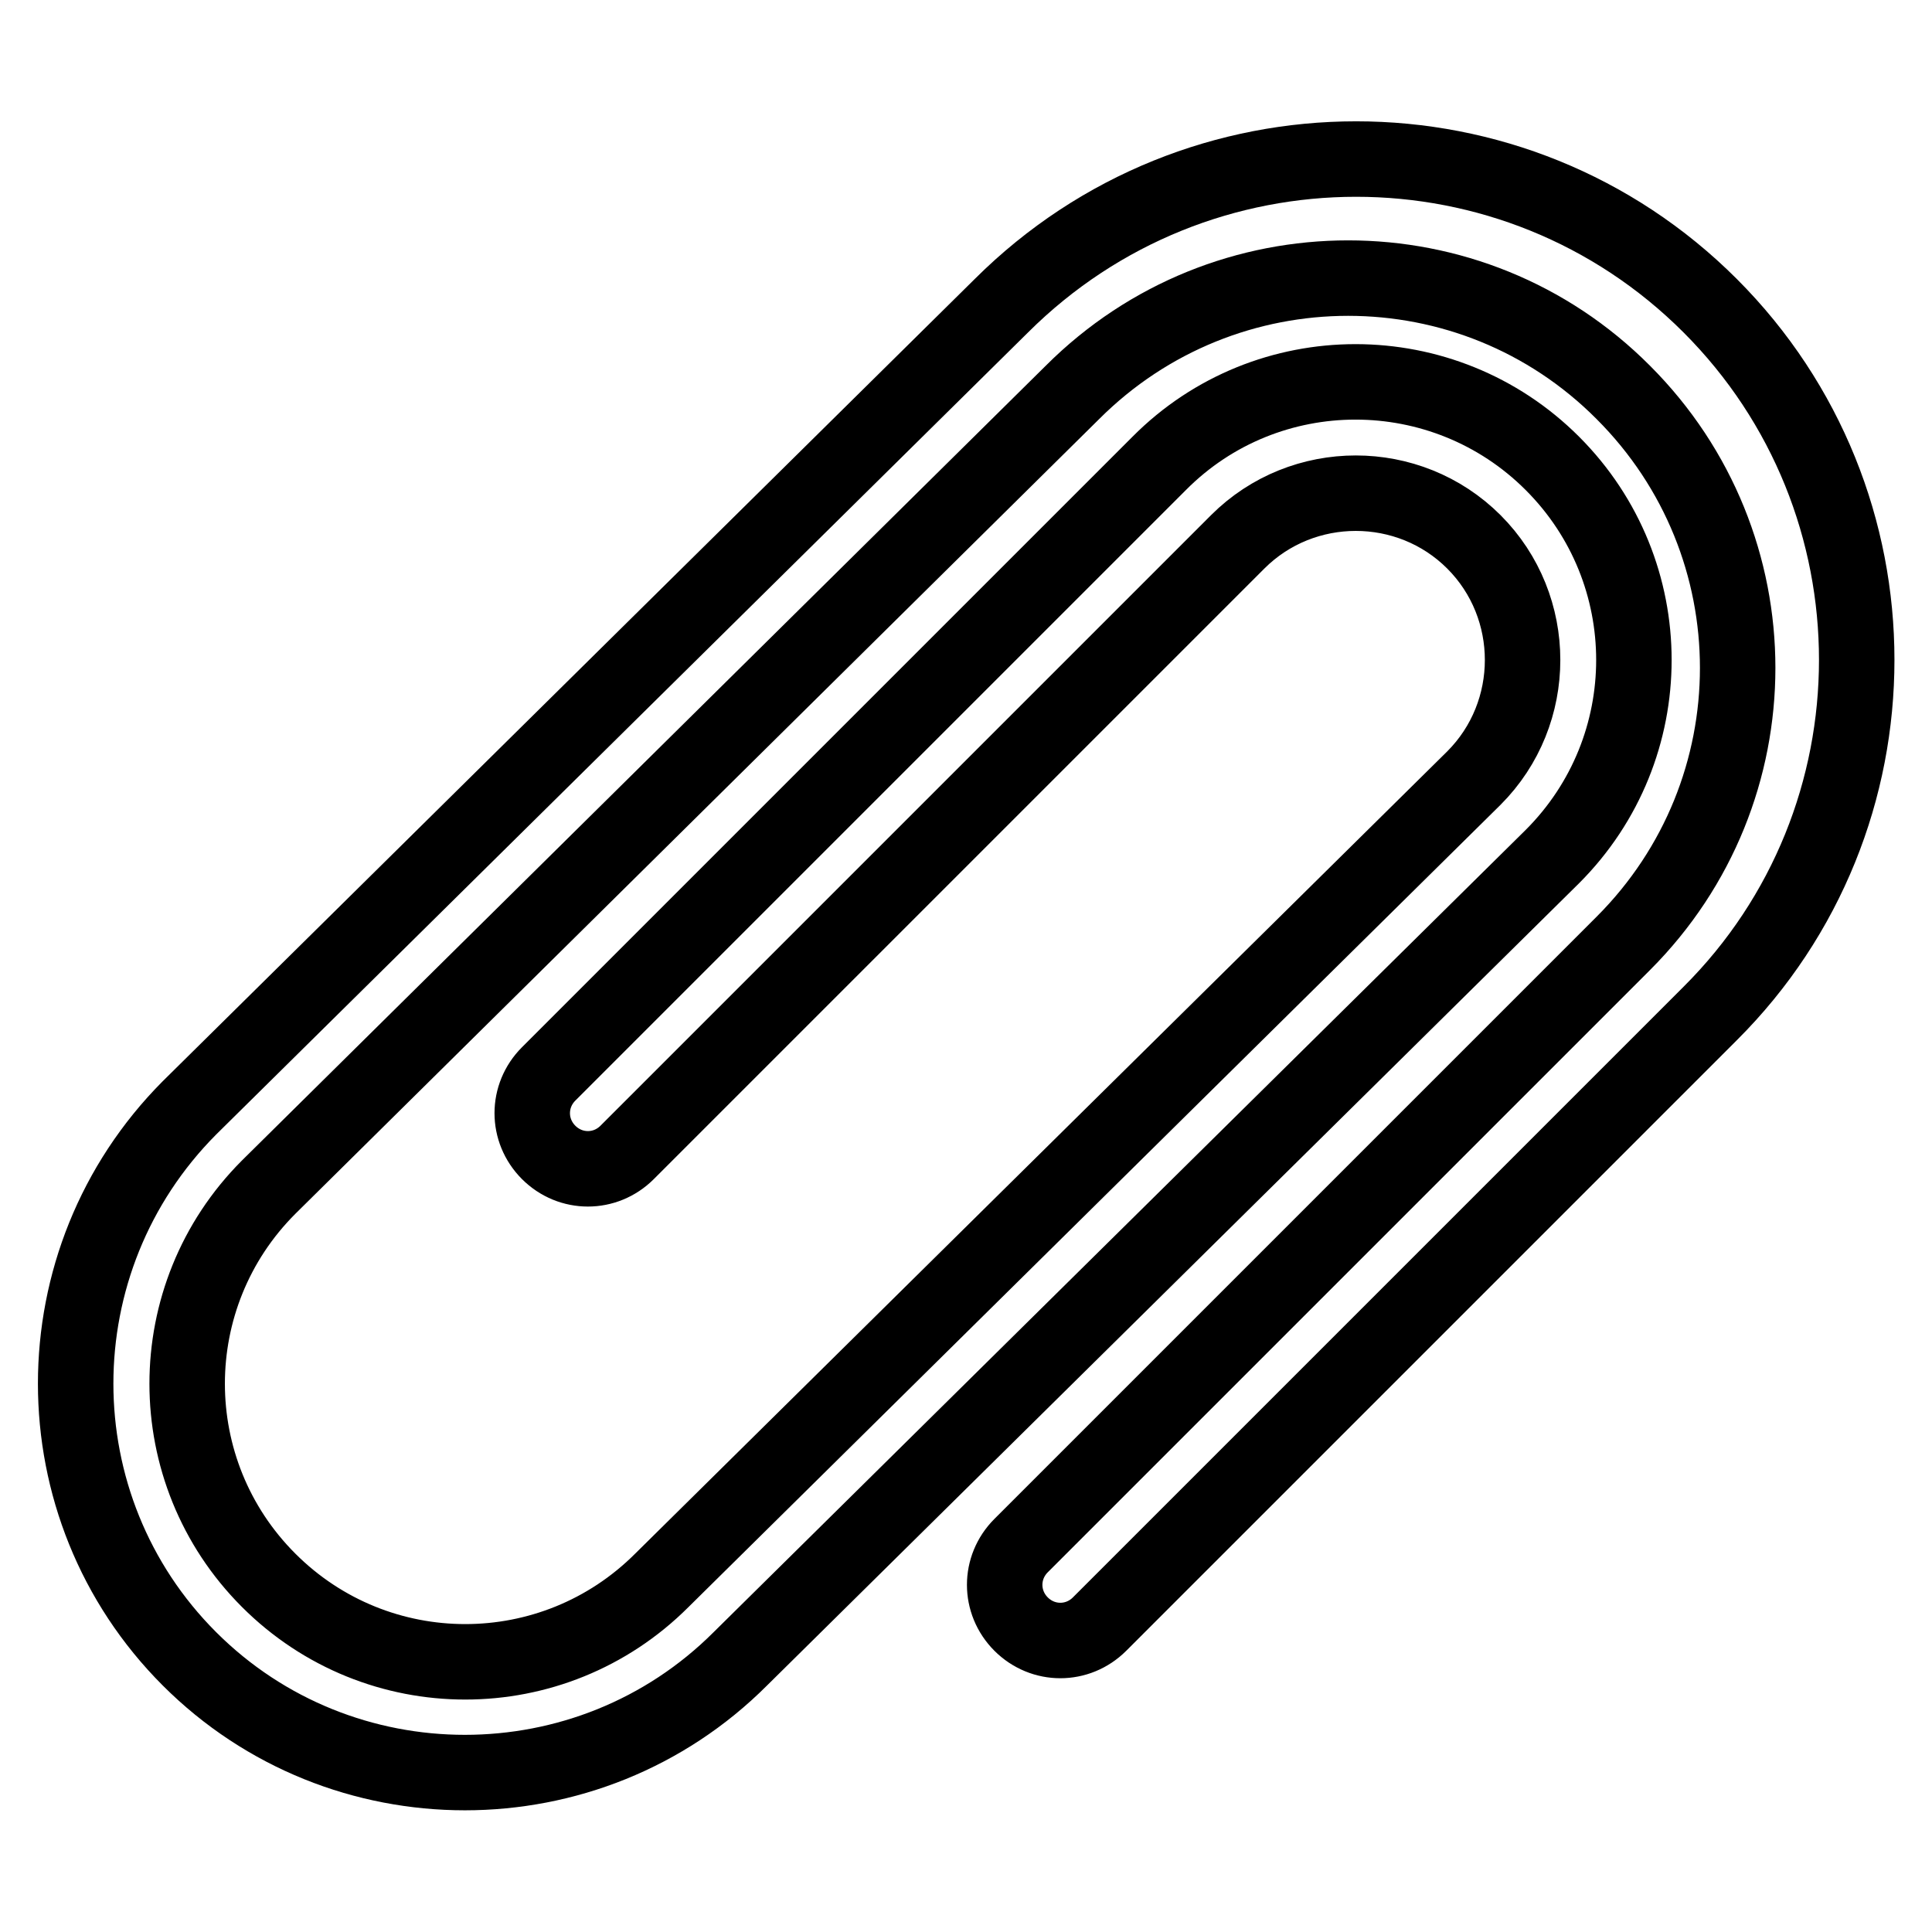
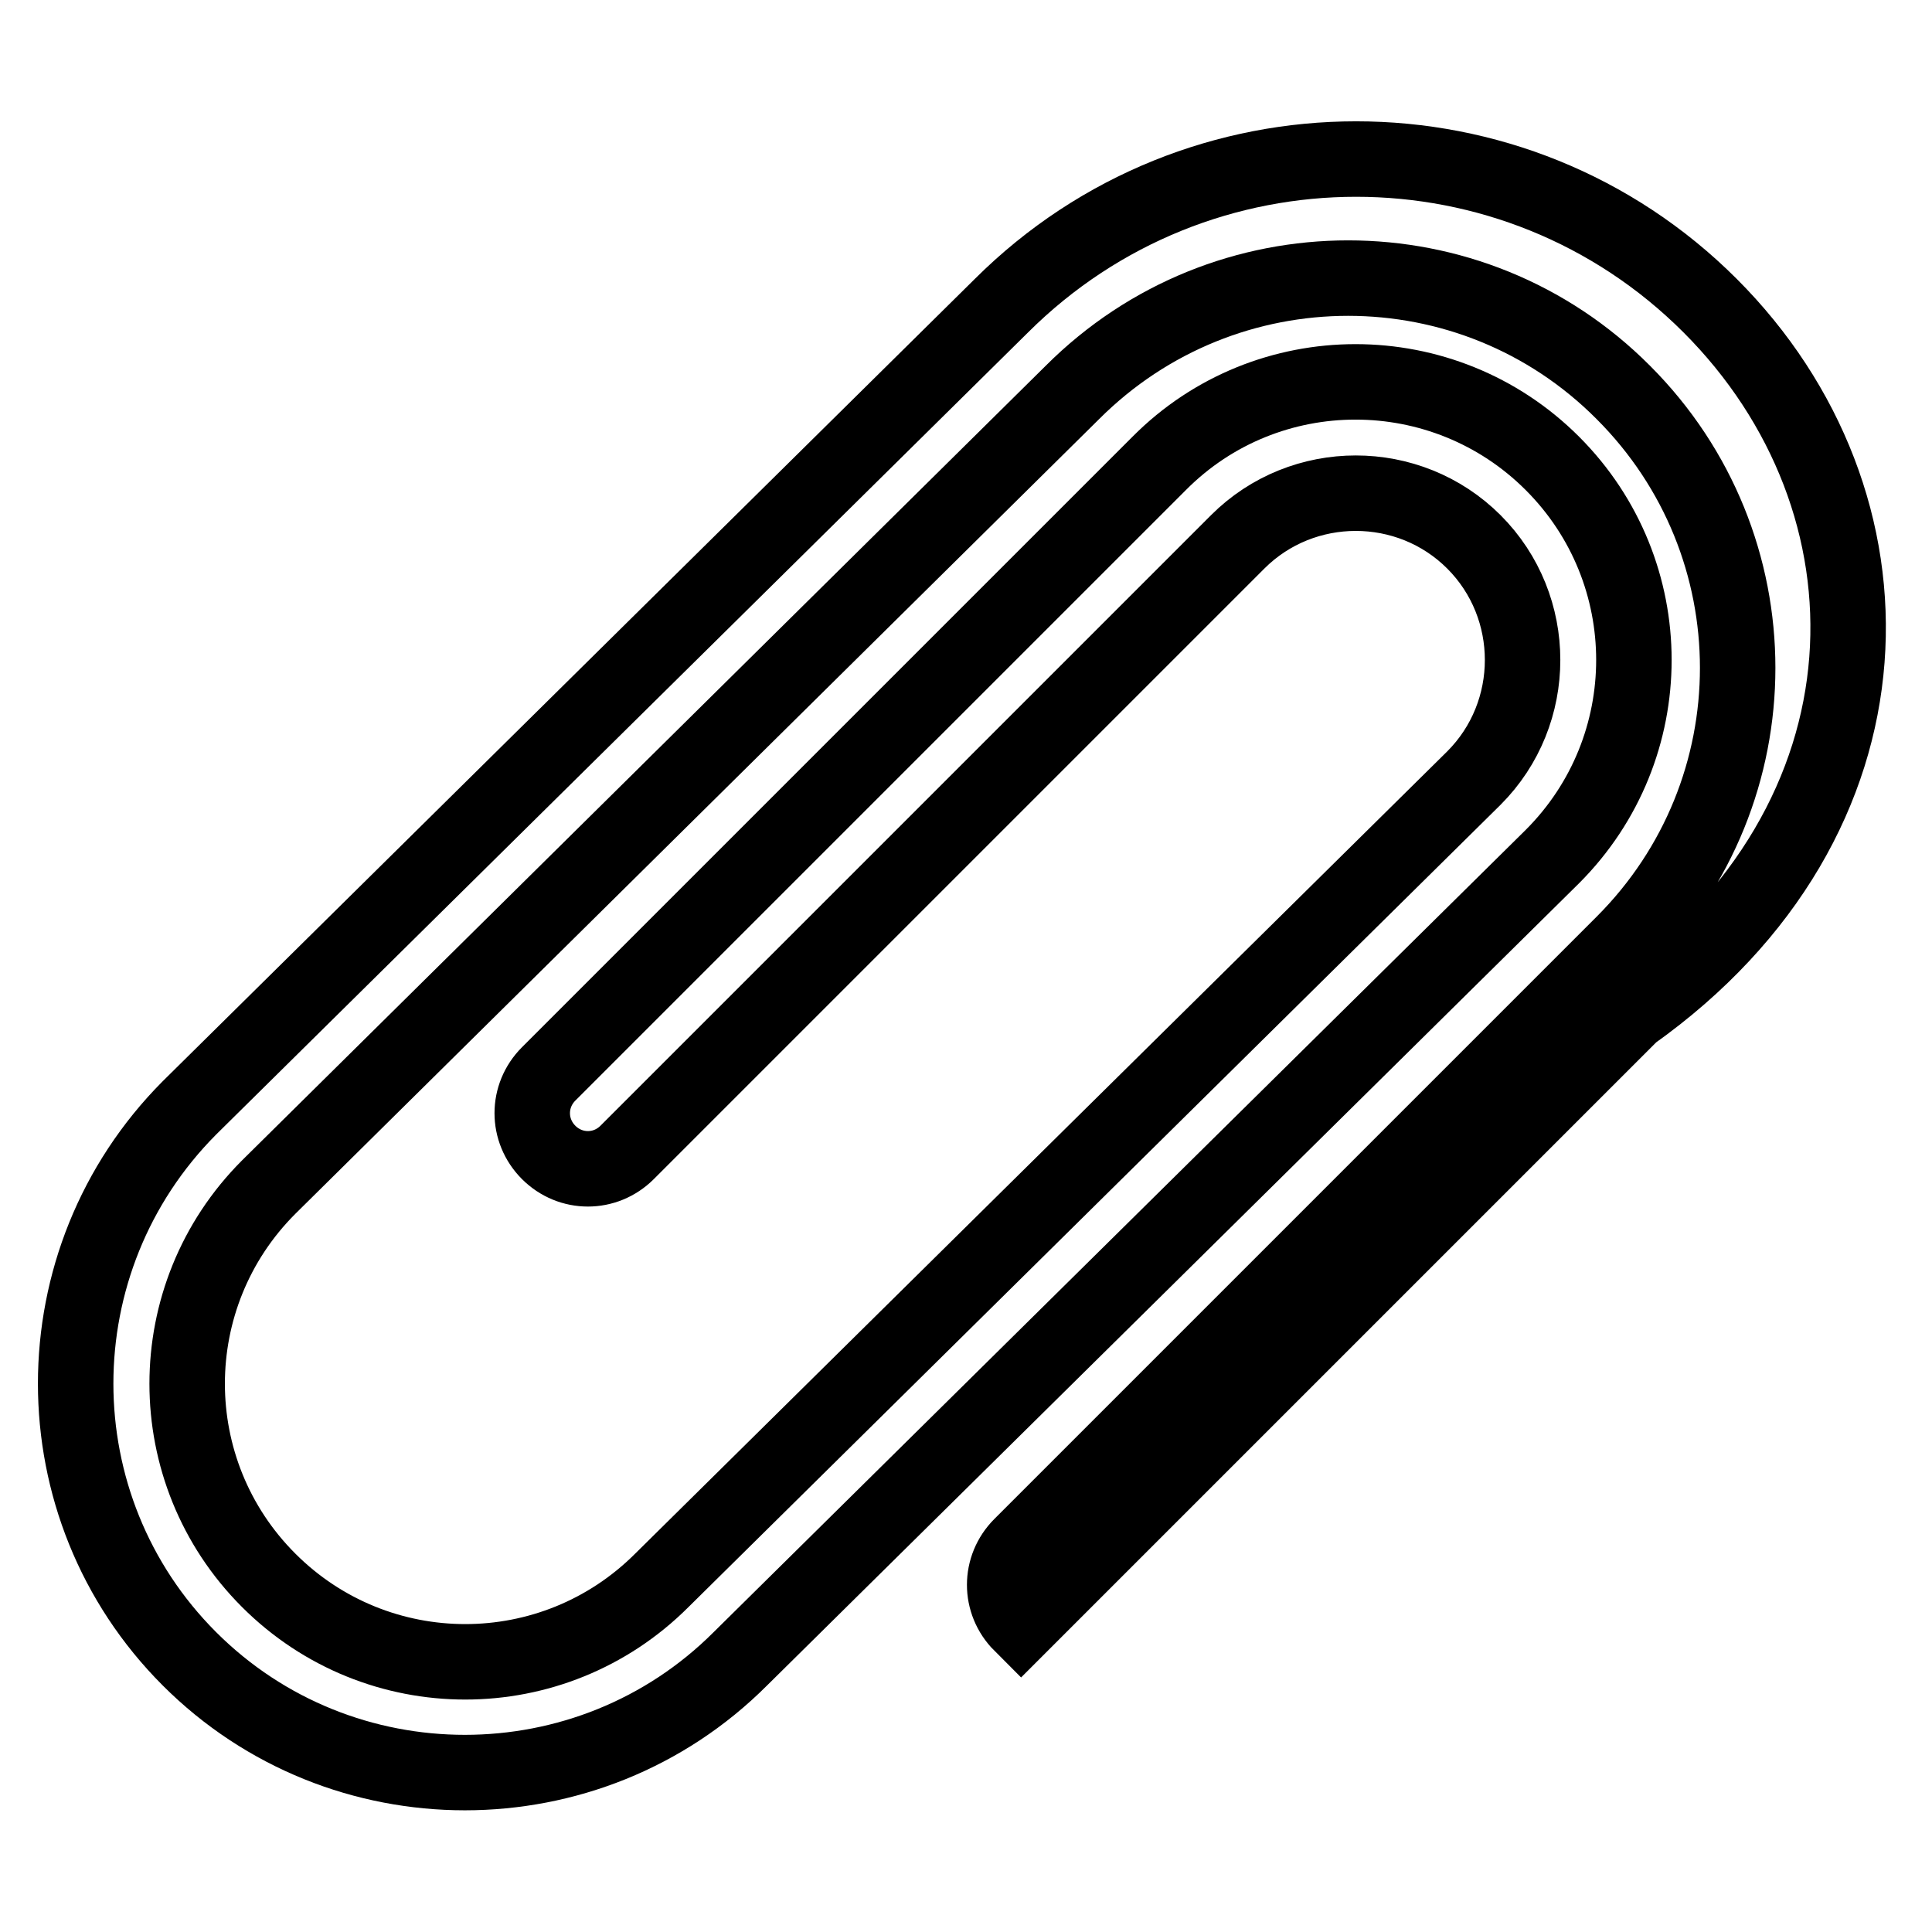
<svg xmlns="http://www.w3.org/2000/svg" version="1.1" x="0px" y="0px" viewBox="0 0 256 256" enable-background="new 0 0 256 256" xml:space="preserve">
  <g>
-     <path stroke-width="10" fill-opacity="0" stroke="#000000" d="M226.6,40.5c-25.9-25.9-67.9-25.9-93.9,0L25.1,146.8C5,167,5,199.7,25.1,219.8c20.1,20.1,52.9,20.1,73,0 l107.6-106.3c14.4-14.4,14.4-37.7,0-52.1c-14.4-14.4-37.8-14.4-52.1,0l-80.9,80.9c-2.9,2.9-2.9,7.5,0,10.4c2.9,2.9,7.5,2.9,10.4,0 L164,71.8c8.6-8.6,22.7-8.6,31.3,0c8.6,8.6,8.6,22.7,0,31.3L87.7,209.4c-14.4,14.4-37.7,14.4-52.1,0c-14.4-14.4-14.4-37.7,0-52.1 L142.1,52c20.2-20.2,52.9-20.2,73,0c20.2,20.2,20.2,52.8,0,73l-79.8,79.8c-2.9,2.9-2.9,7.5,0,10.4c2.9,2.9,7.5,2.9,10.4,0 l80.9-80.9C252.5,108.5,252.5,66.4,226.6,40.5z" />
+     <path stroke-width="10" fill-opacity="0" stroke="#000000" d="M226.6,40.5c-25.9-25.9-67.9-25.9-93.9,0L25.1,146.8C5,167,5,199.7,25.1,219.8c20.1,20.1,52.9,20.1,73,0 l107.6-106.3c14.4-14.4,14.4-37.7,0-52.1c-14.4-14.4-37.8-14.4-52.1,0l-80.9,80.9c-2.9,2.9-2.9,7.5,0,10.4c2.9,2.9,7.5,2.9,10.4,0 L164,71.8c8.6-8.6,22.7-8.6,31.3,0c8.6,8.6,8.6,22.7,0,31.3L87.7,209.4c-14.4,14.4-37.7,14.4-52.1,0c-14.4-14.4-14.4-37.7,0-52.1 L142.1,52c20.2-20.2,52.9-20.2,73,0c20.2,20.2,20.2,52.8,0,73l-79.8,79.8c-2.9,2.9-2.9,7.5,0,10.4l80.9-80.9C252.5,108.5,252.5,66.4,226.6,40.5z" />
  </g>
</svg>